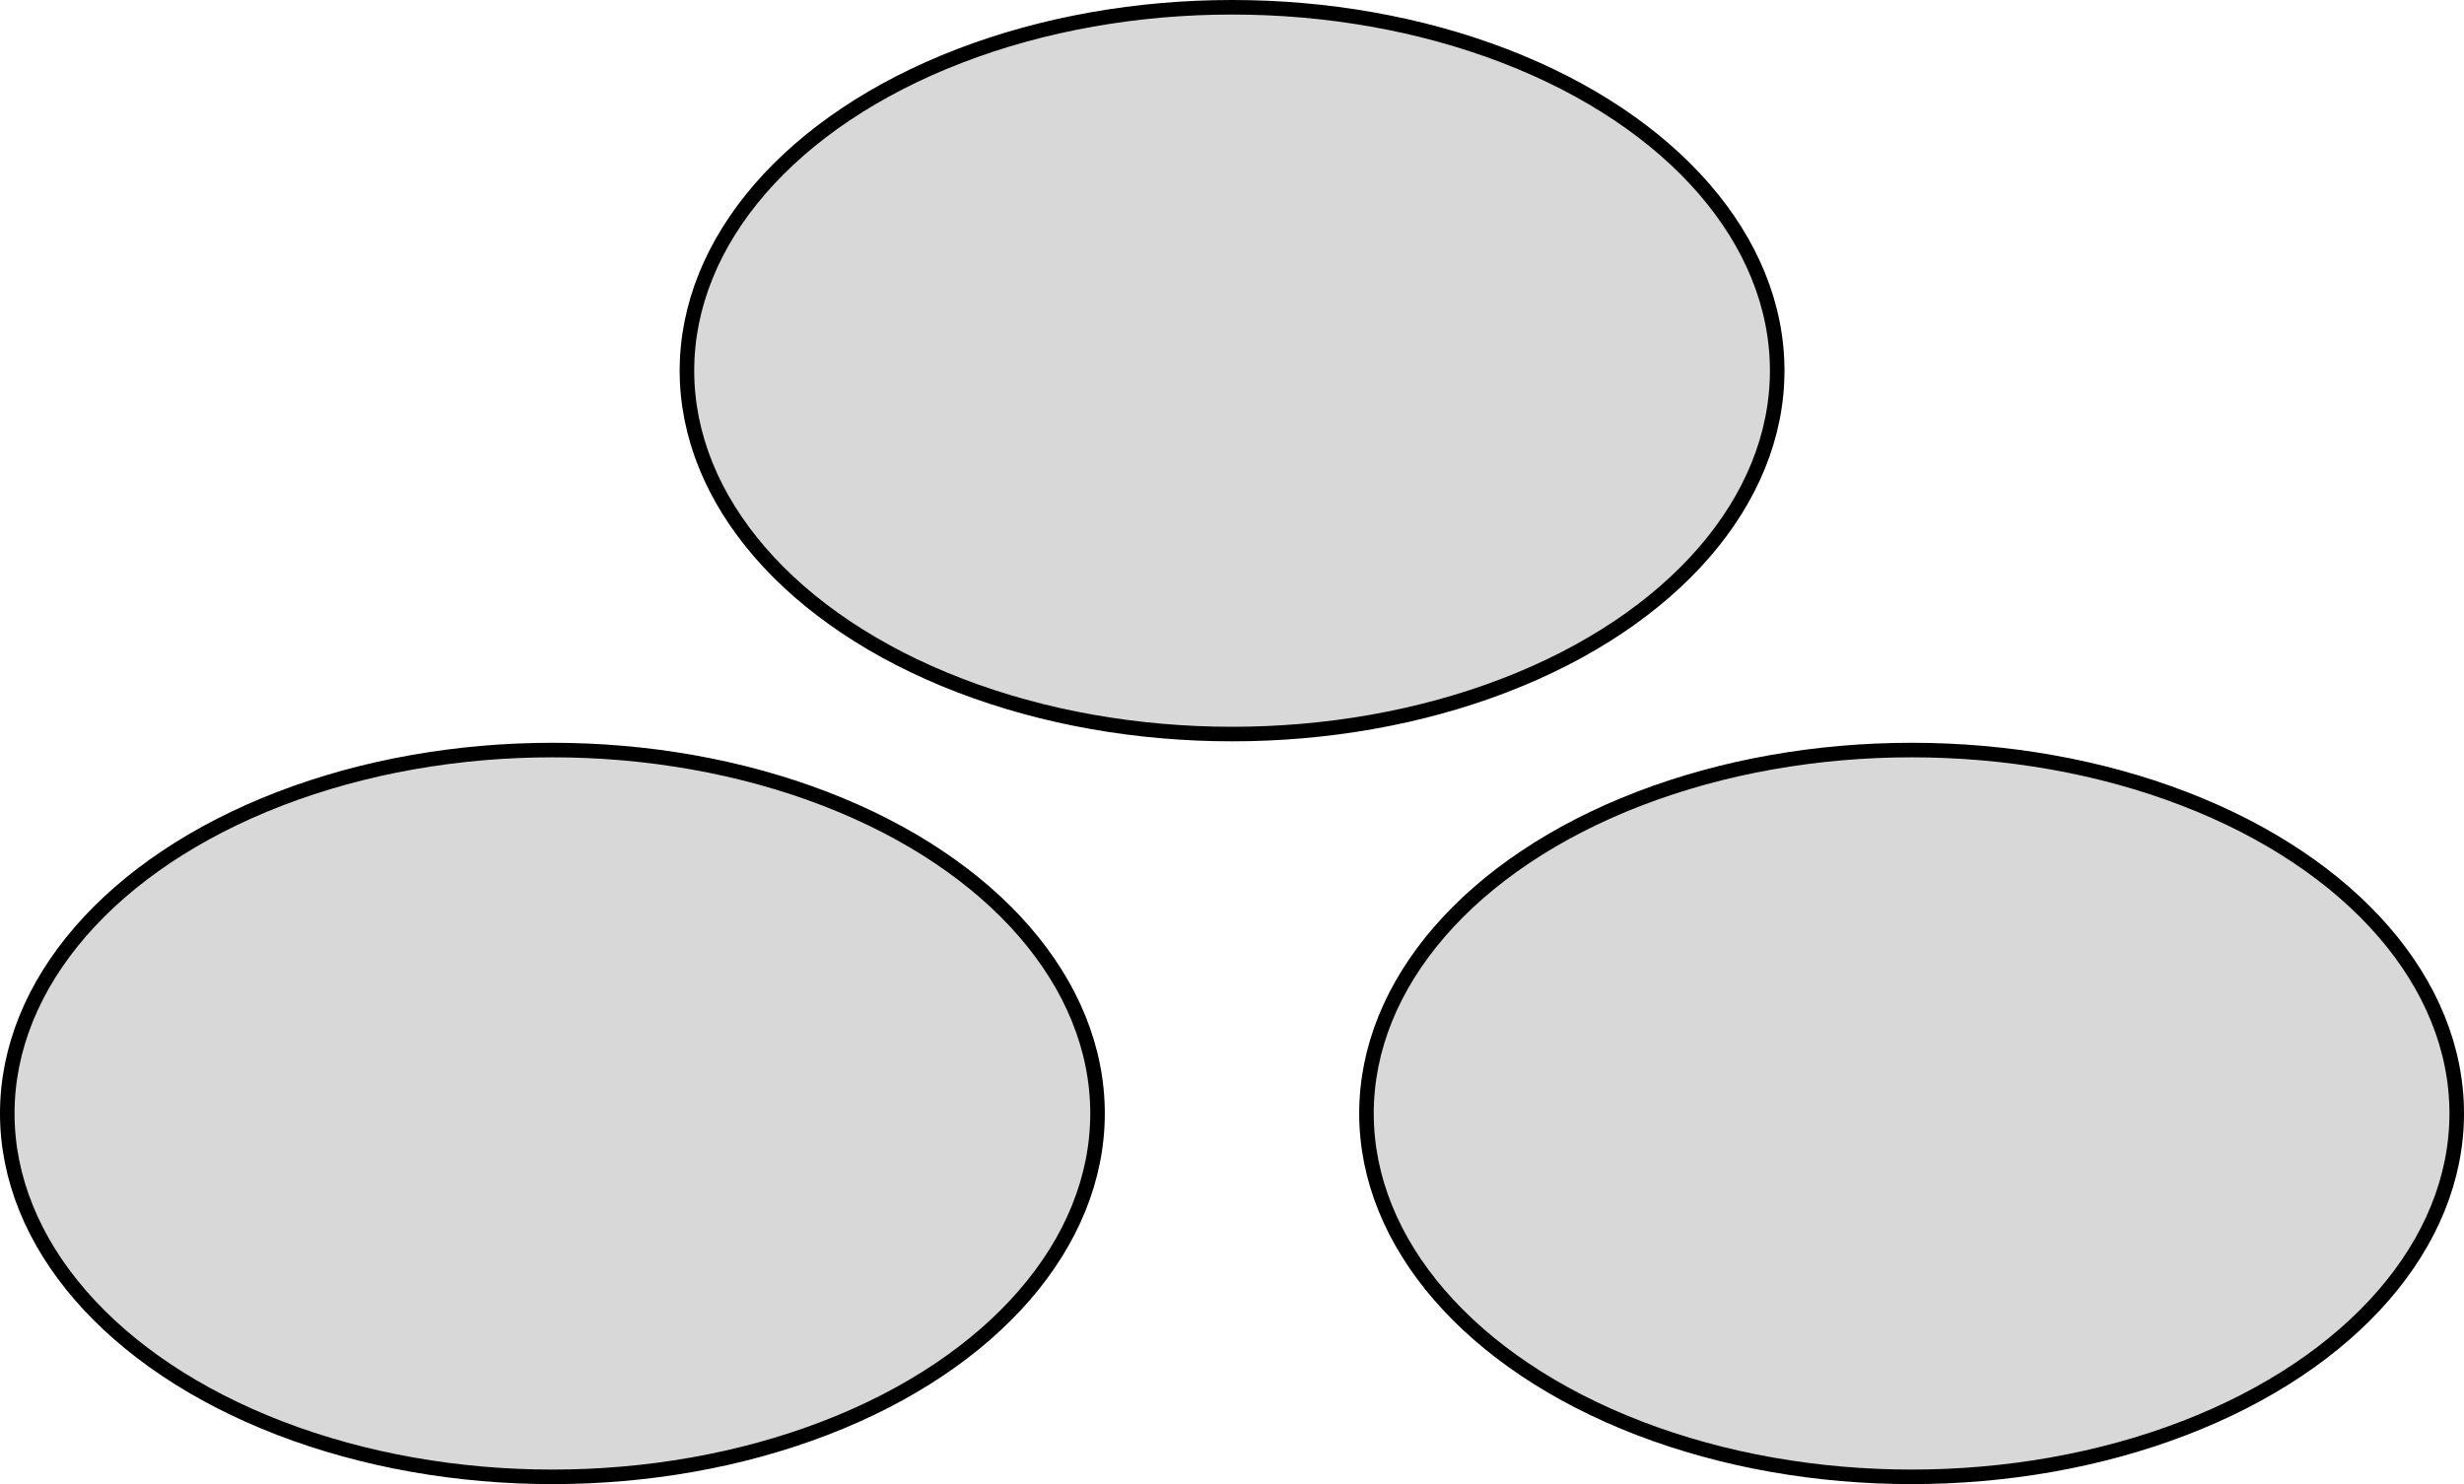
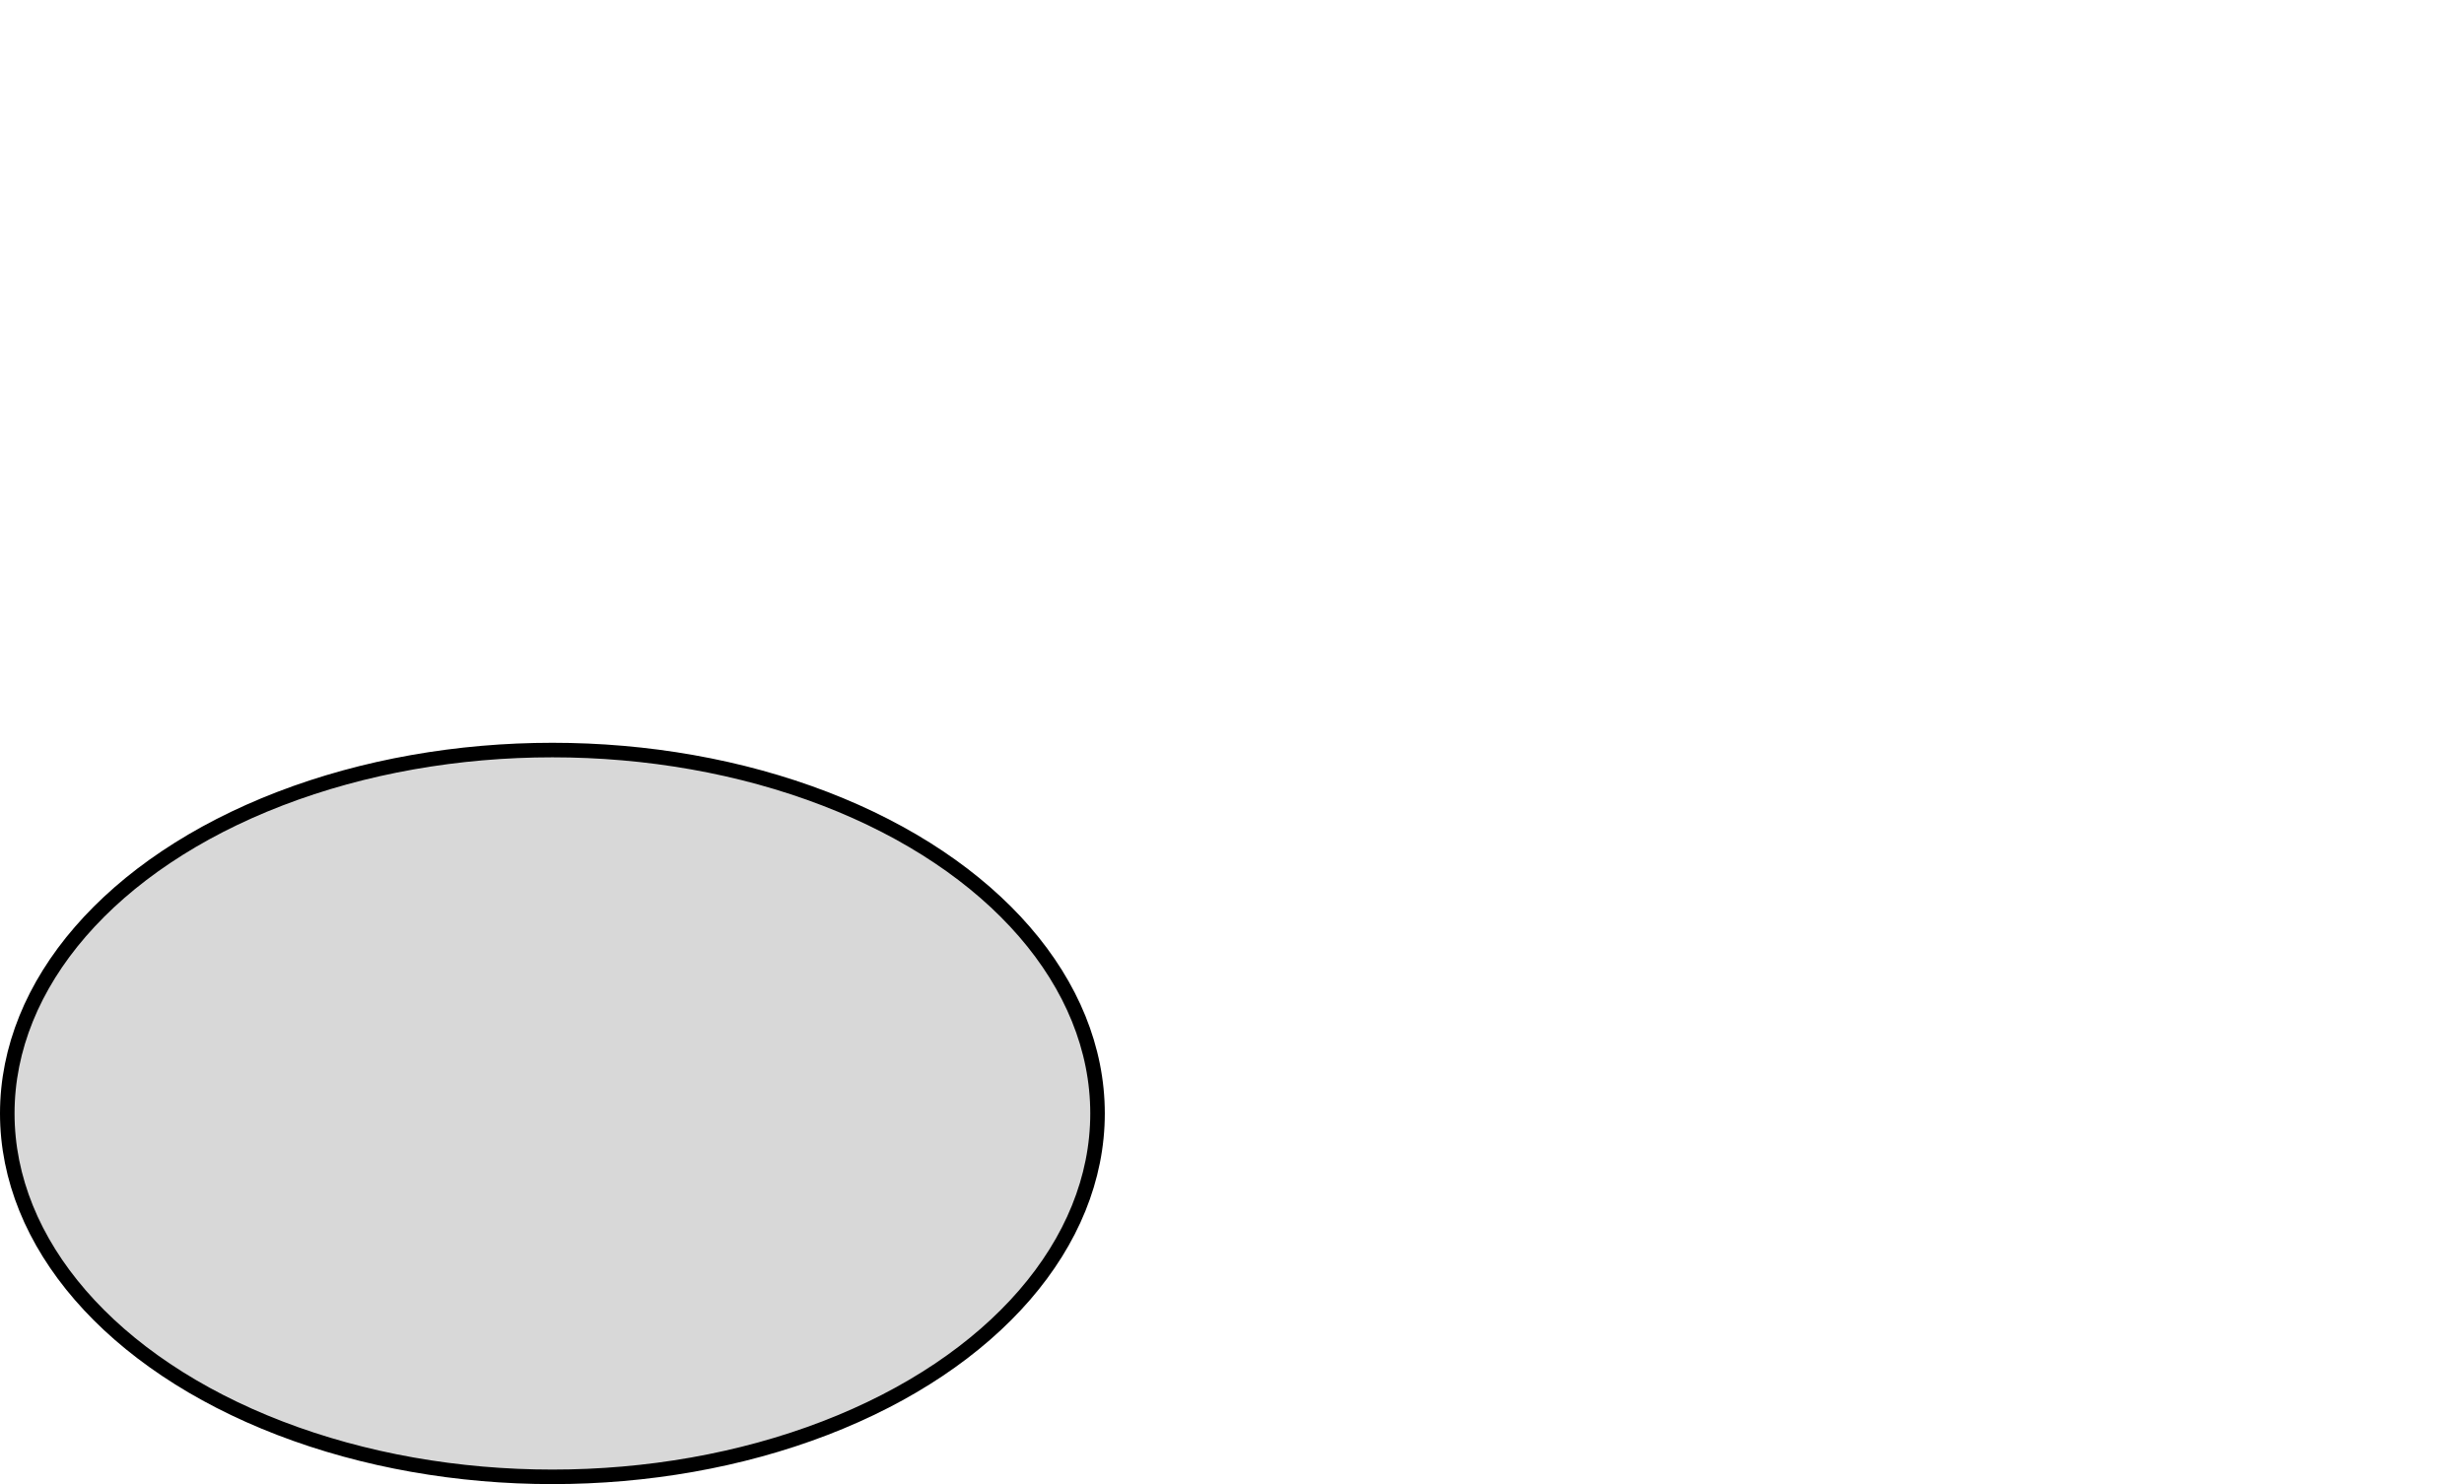
<svg xmlns="http://www.w3.org/2000/svg" viewBox="0 0 169.41 102.06" id="ICONS">
  <defs>
    <style>.cls-1{fill:#d8d8d8;stroke:#000;stroke-miterlimit:10;}</style>
  </defs>
  <g id="ICON_ULTRA_AGGLOMERANTE">
-     <ellipse ry="24.99" rx="37.48" cy="25.49" cx="84.71" class="cls-1" />
    <ellipse ry="24.99" rx="37.48" cy="76.57" cx="37.98" class="cls-1" />
-     <ellipse ry="24.99" rx="37.48" cy="76.57" cx="131.43" class="cls-1" />
  </g>
</svg>